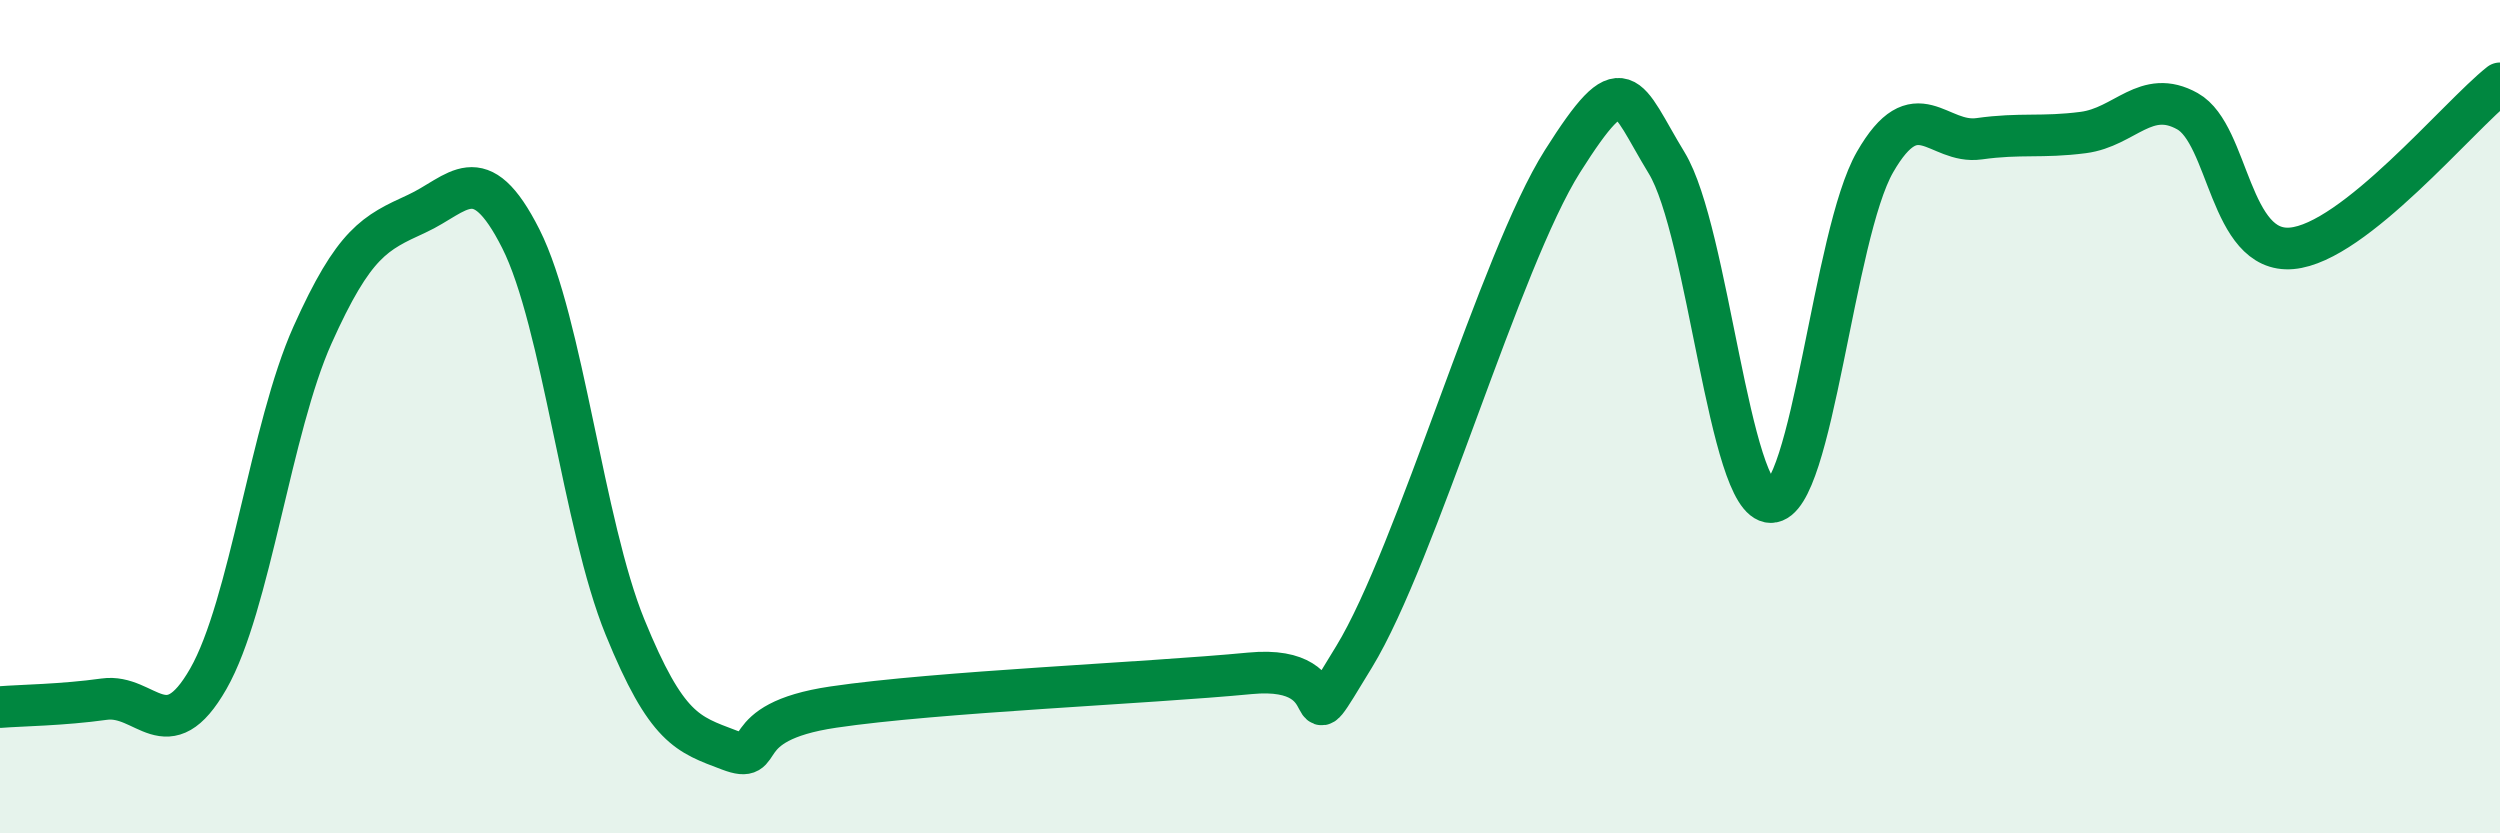
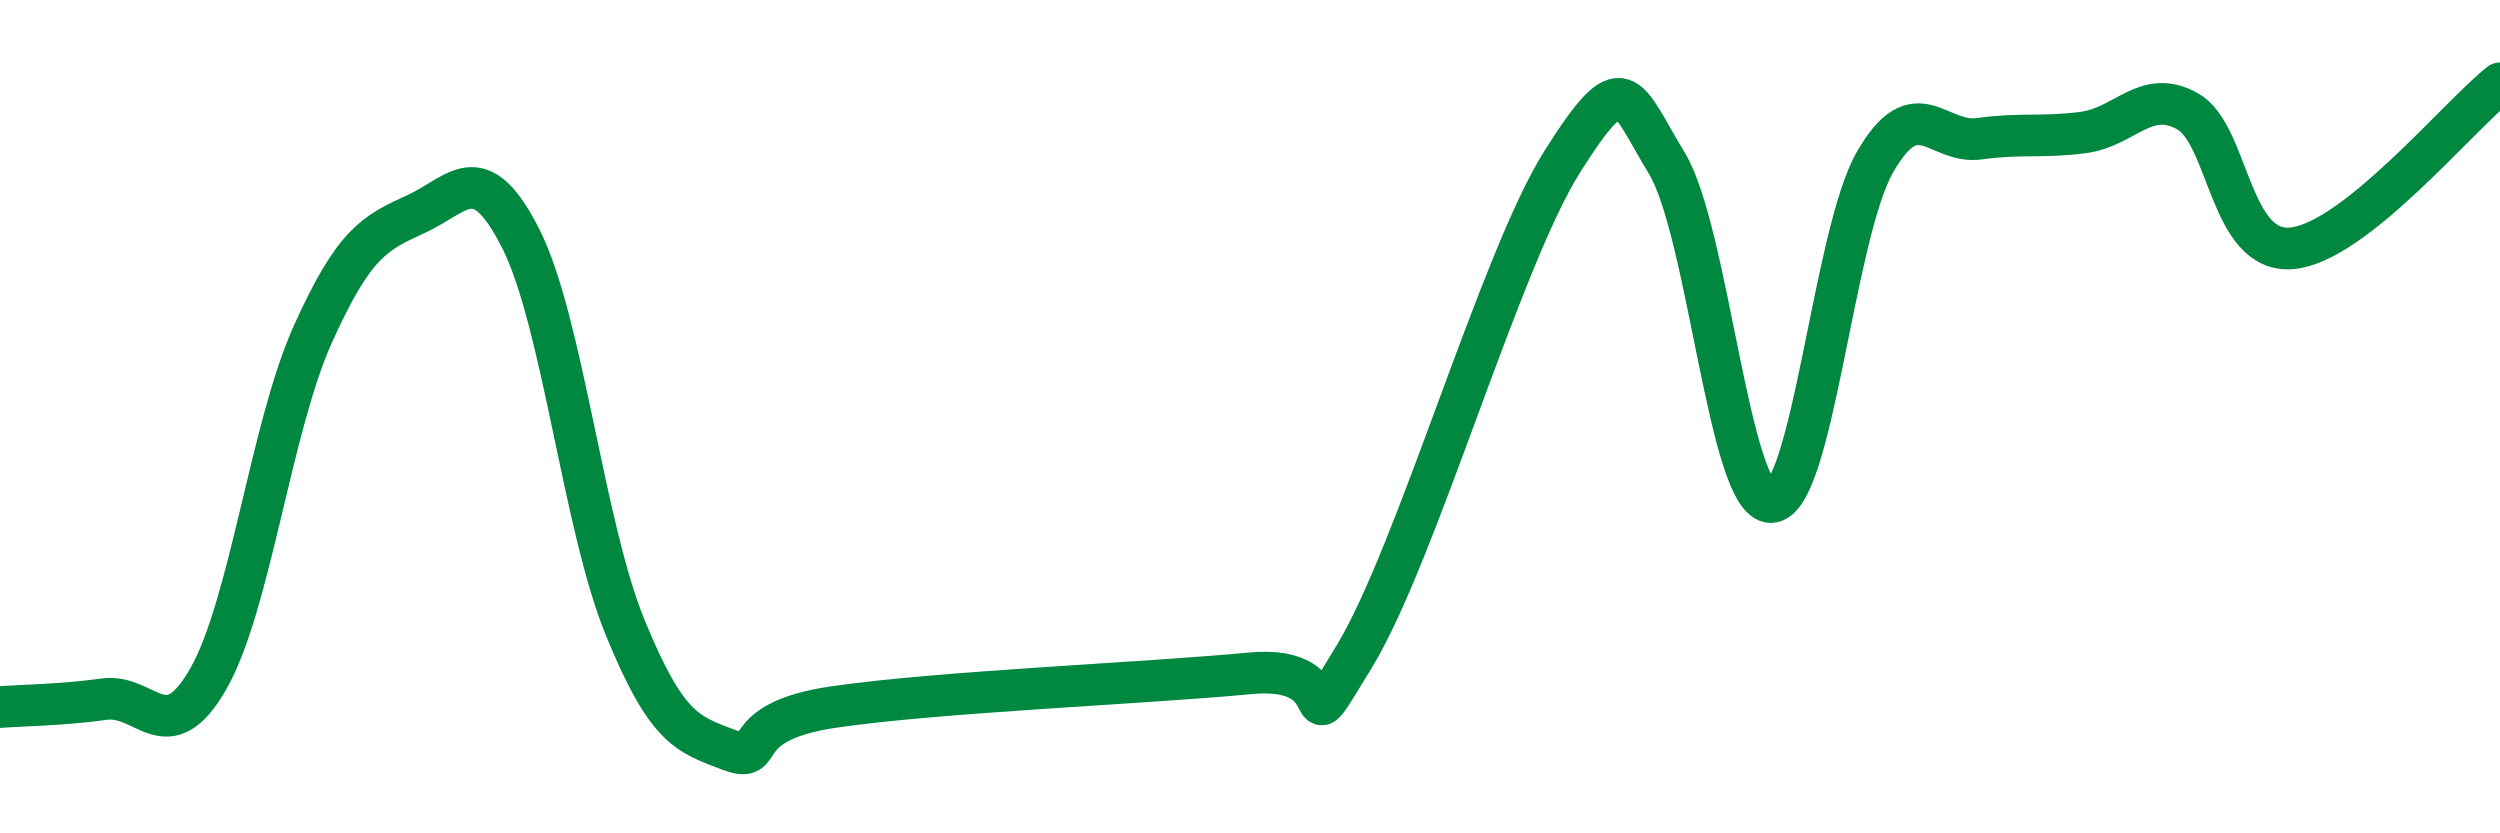
<svg xmlns="http://www.w3.org/2000/svg" width="60" height="20" viewBox="0 0 60 20">
-   <path d="M 0,16.97 C 0.5,16.93 1.5,16.92 2.5,16.78 C 3.5,16.64 4,18.04 5,16.29 C 6,14.54 6.5,10.27 7.5,8.04 C 8.5,5.81 9,5.59 10,5.13 C 11,4.67 11.5,3.75 12.5,5.73 C 13.5,7.71 14,12.6 15,15.05 C 16,17.5 16.5,17.62 17.5,18 C 18.5,18.38 17.5,17.34 20,16.97 C 22.5,16.6 27.5,16.4 30,16.16 C 32.5,15.92 31,18.22 32.5,15.76 C 34,13.3 36,6.24 37.5,3.87 C 39,1.5 39,2.27 40,3.91 C 41,5.55 41.5,12.05 42.5,12.05 C 43.5,12.05 44,5.63 45,3.89 C 46,2.15 46.5,3.47 47.5,3.33 C 48.5,3.19 49,3.31 50,3.18 C 51,3.05 51.5,2.11 52.5,2.67 C 53.5,3.23 53.5,6.09 55,5.96 C 56.5,5.83 59,2.79 60,2L60 20L0 20Z" fill="#008740" opacity="0.1" stroke-linecap="round" stroke-linejoin="round" />
  <path d="M 0,16.97 C 0.5,16.93 1.5,16.92 2.5,16.78 C 3.5,16.64 4,18.04 5,16.29 C 6,14.54 6.5,10.27 7.5,8.04 C 8.5,5.81 9,5.59 10,5.13 C 11,4.67 11.5,3.75 12.5,5.73 C 13.5,7.71 14,12.6 15,15.05 C 16,17.5 16.5,17.62 17.5,18 C 18.5,18.38 17.5,17.34 20,16.97 C 22.5,16.6 27.5,16.4 30,16.16 C 32.5,15.92 31,18.22 32.5,15.76 C 34,13.3 36,6.24 37.5,3.87 C 39,1.5 39,2.27 40,3.91 C 41,5.55 41.5,12.05 42.5,12.05 C 43.5,12.05 44,5.63 45,3.89 C 46,2.15 46.5,3.47 47.5,3.33 C 48.5,3.19 49,3.31 50,3.18 C 51,3.05 51.5,2.11 52.5,2.67 C 53.5,3.23 53.5,6.09 55,5.96 C 56.5,5.83 59,2.79 60,2" stroke="#008740" stroke-width="1" fill="none" stroke-linecap="round" stroke-linejoin="round" />
</svg>